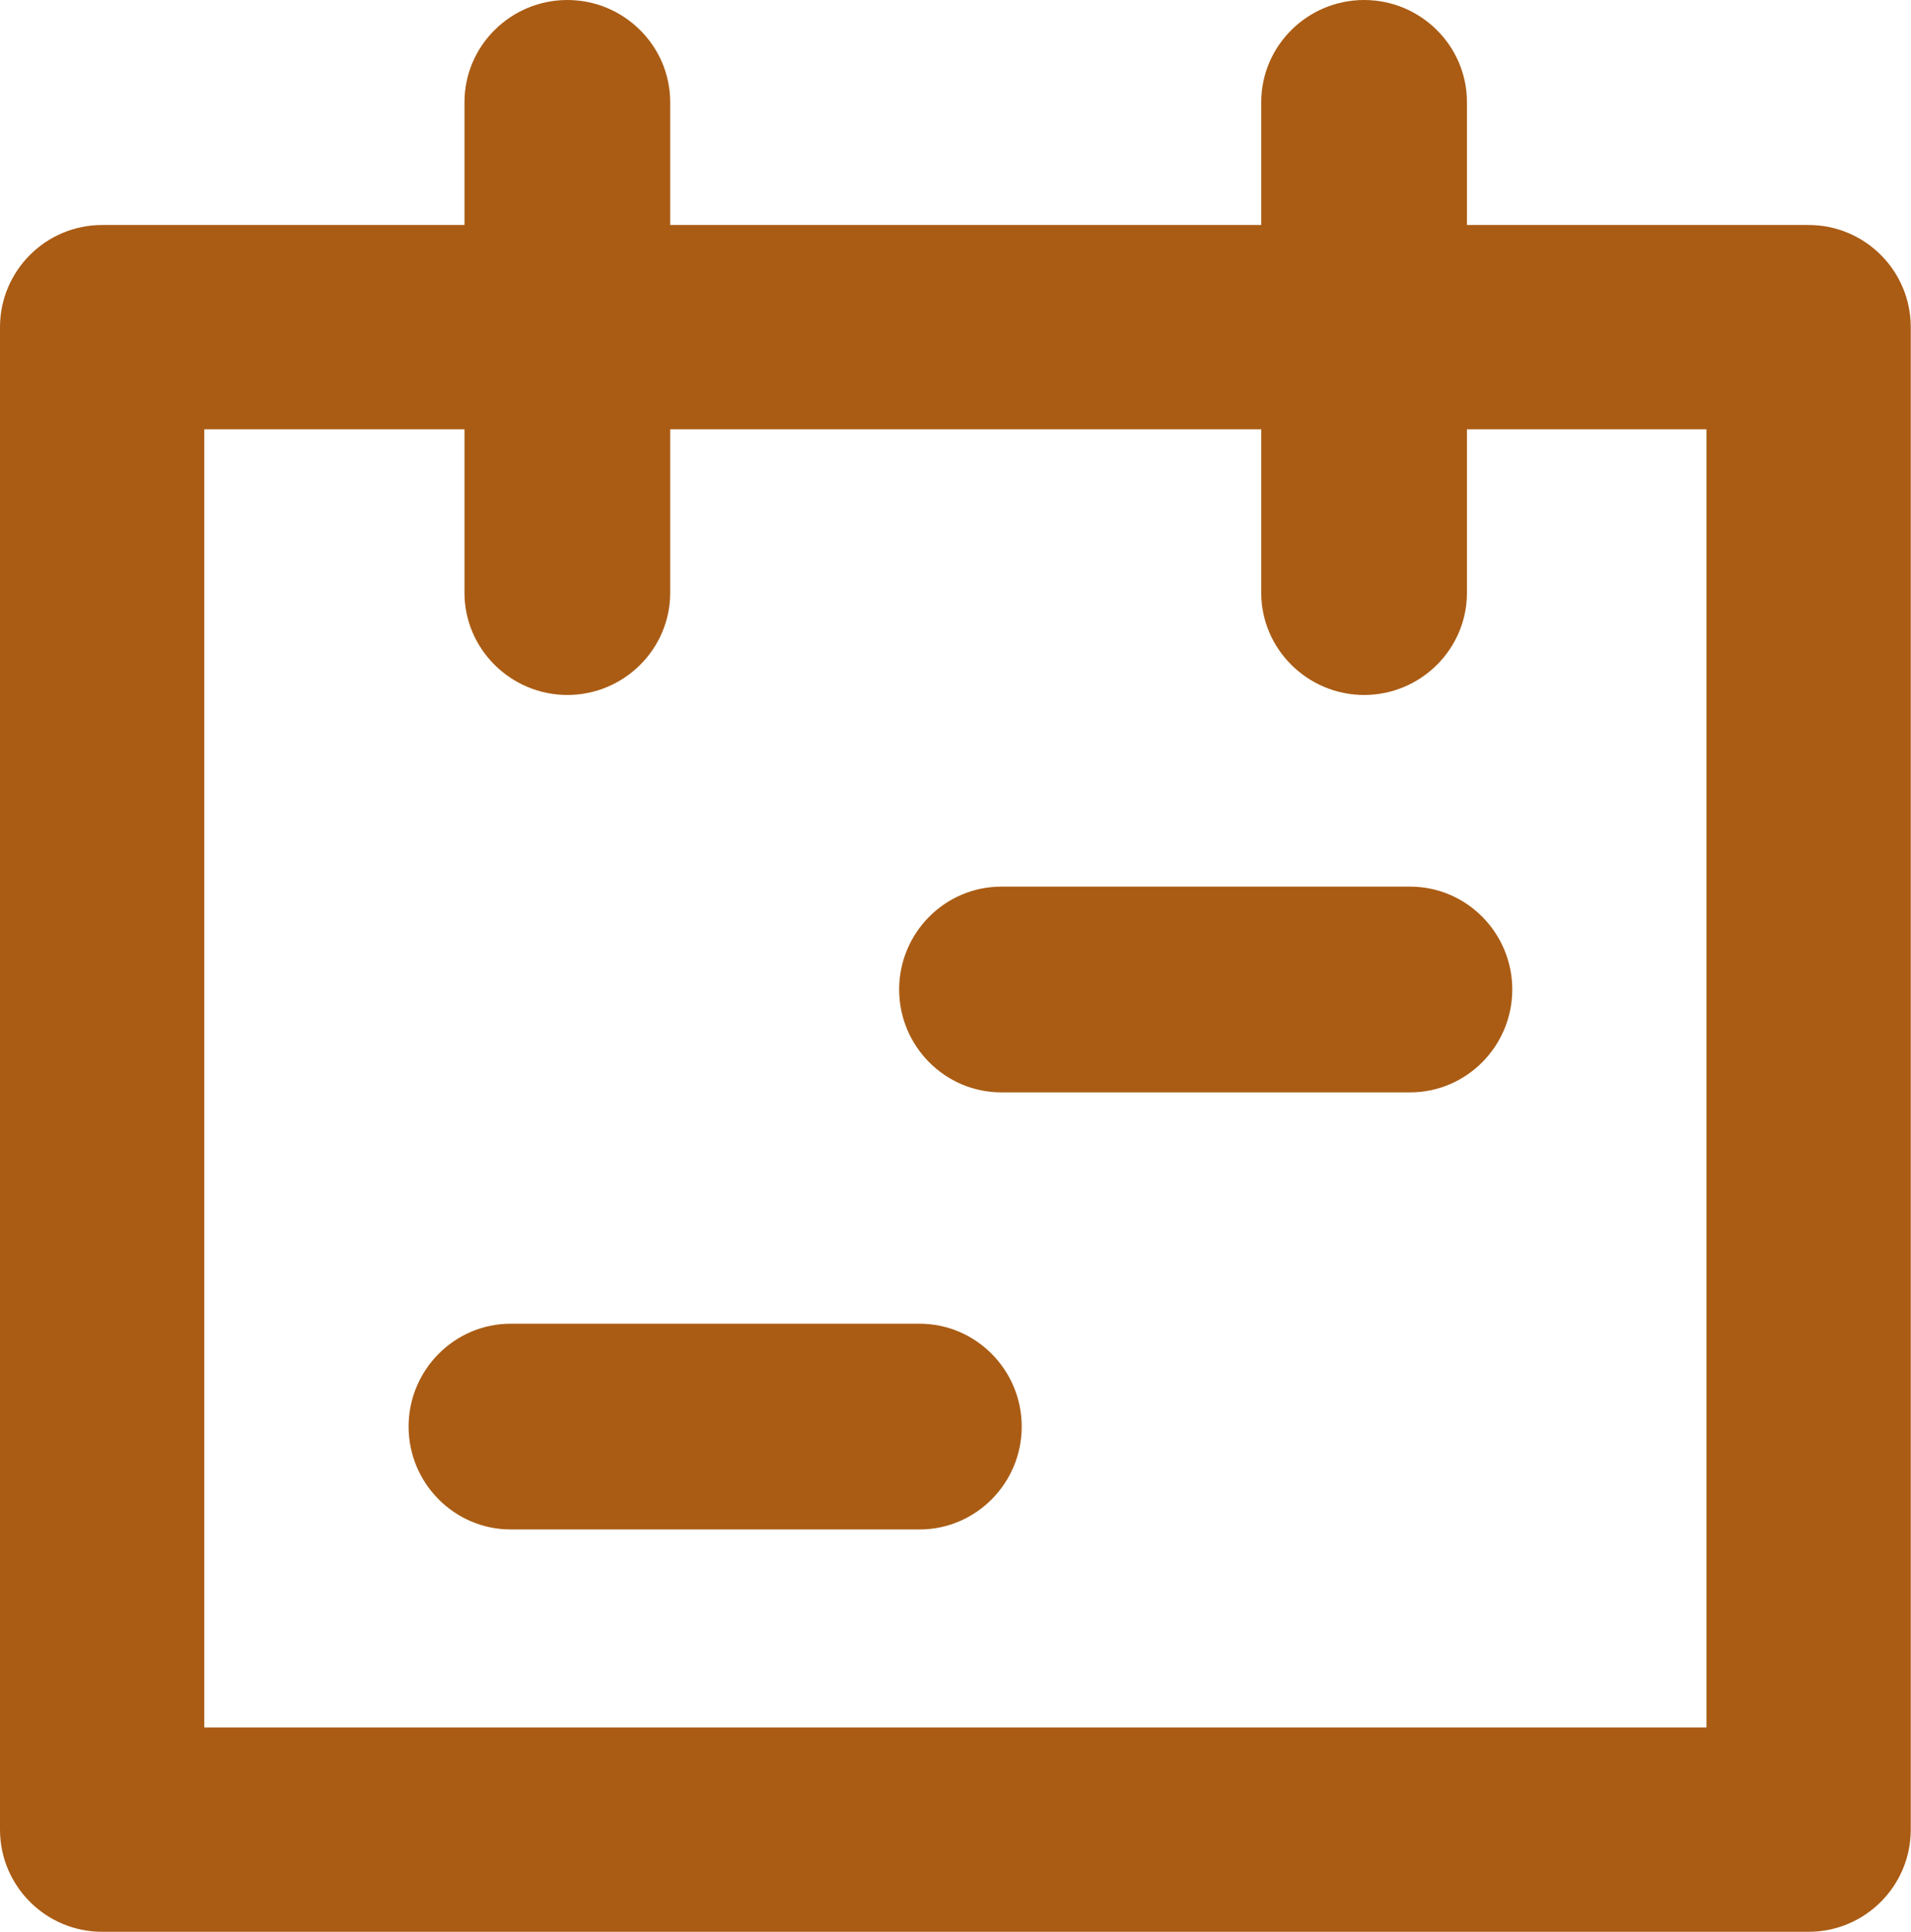
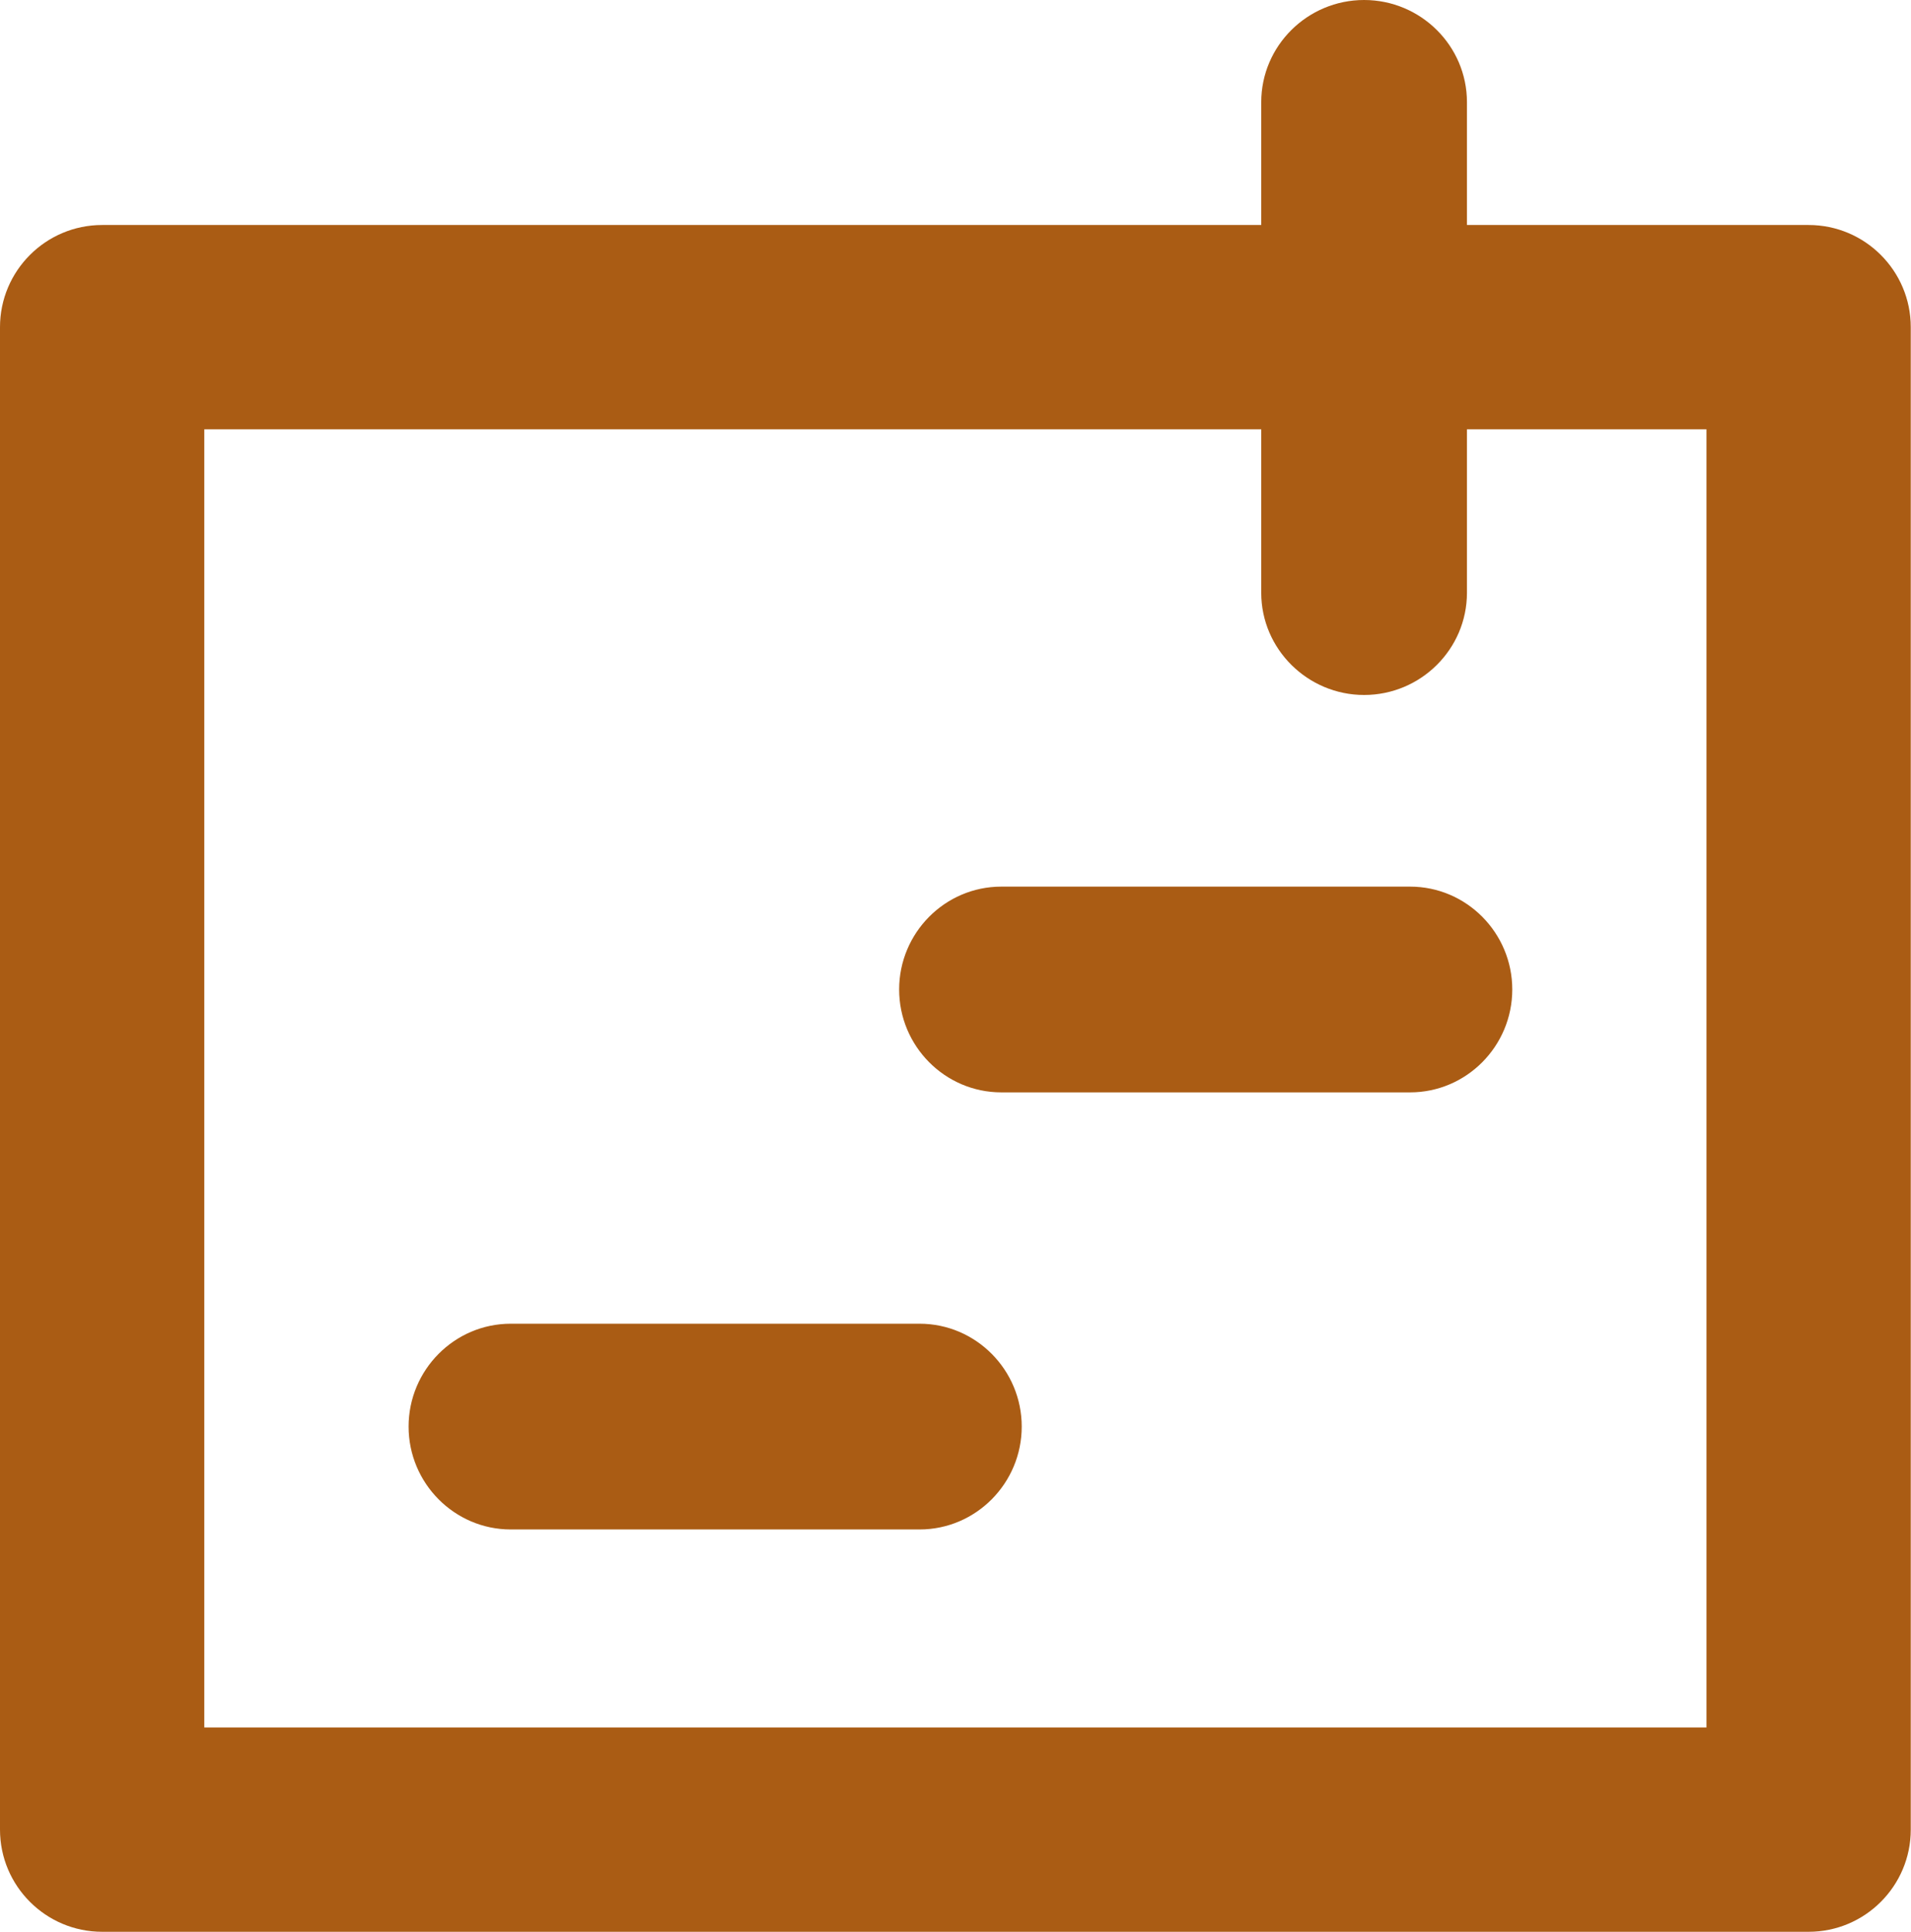
<svg xmlns="http://www.w3.org/2000/svg" id="Layer_2" data-name="Layer 2" viewBox="0 0 81.38 82.25">
  <defs>
    <style>
      .cls-1 {
        fill: #aa5c14;
      }
    </style>
  </defs>
  <g id="Layer_2-2" data-name="Layer 2">
    <g>
      <path class="cls-1" d="m77.02,82.25H4.35c-2.4,0-4.35-1.95-4.35-4.35V13.93c0-2.4,1.95-4.35,4.35-4.35h72.67c2.4,0,4.35,1.95,4.35,4.35v63.97c0,2.4-1.95,4.35-4.35,4.35Zm-68.32-8.7h63.97V18.28H8.7v55.27Z" />
      <g>
-         <path class="cls-1" d="m24.16,29.59c-2.4,0-4.38-1.95-4.38-4.35V4.35c0-2.4,1.97-4.35,4.38-4.35s4.38,1.95,4.38,4.35v20.89c0,2.4-1.97,4.35-4.38,4.35Z" />
        <path class="cls-1" d="m58.09,29.59c-2.4,0-4.38-1.95-4.38-4.35V4.35c0-2.4,1.97-4.35,4.38-4.35s4.38,1.95,4.38,4.35v20.89c0,2.4-1.97,4.35-4.38,4.35Z" />
      </g>
      <g>
        <path class="cls-1" d="m60.05,46.51h-17.41c-2.4,0-4.35-1.97-4.35-4.38s1.95-4.38,4.35-4.38h17.41c2.4,0,4.35,1.97,4.35,4.38s-1.95,4.38-4.35,4.38Z" />
        <path class="cls-1" d="m39.16,65.12h-17.41c-2.4,0-4.35-1.97-4.35-4.38s1.95-4.38,4.35-4.38h17.41c2.4,0,4.35,1.97,4.35,4.38s-1.95,4.38-4.35,4.38Z" />
      </g>
    </g>
  </g>
</svg>